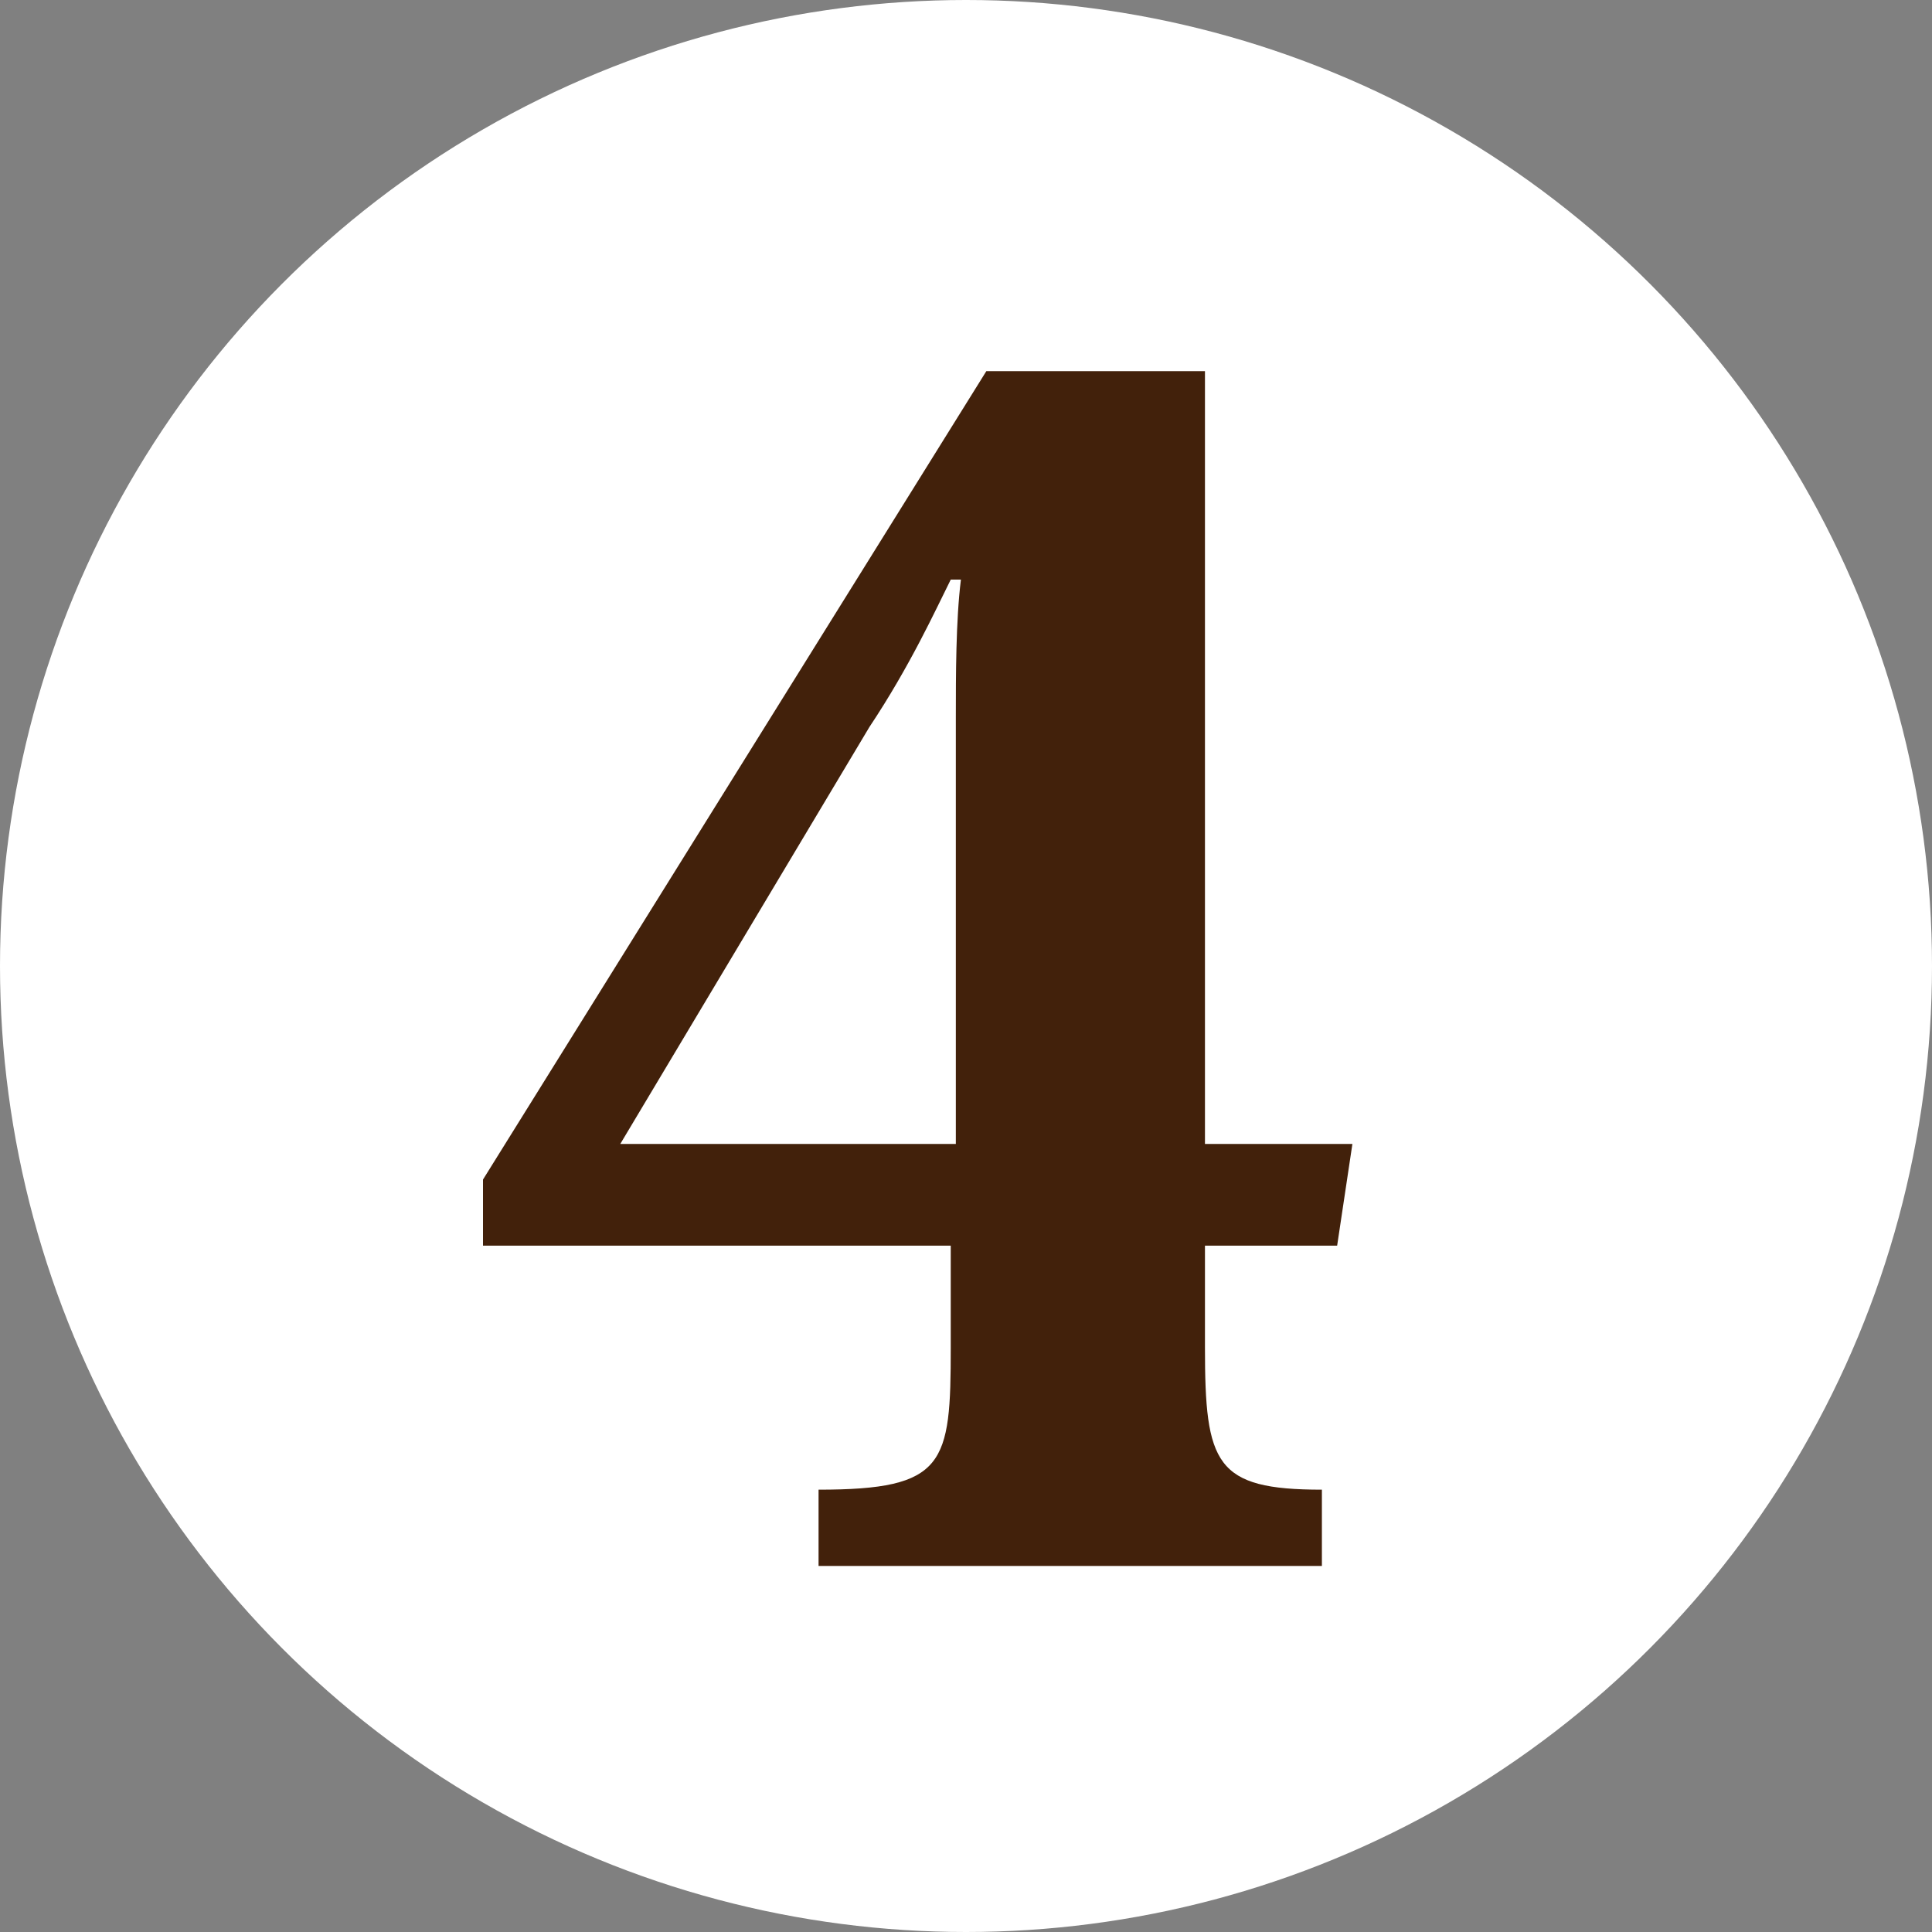
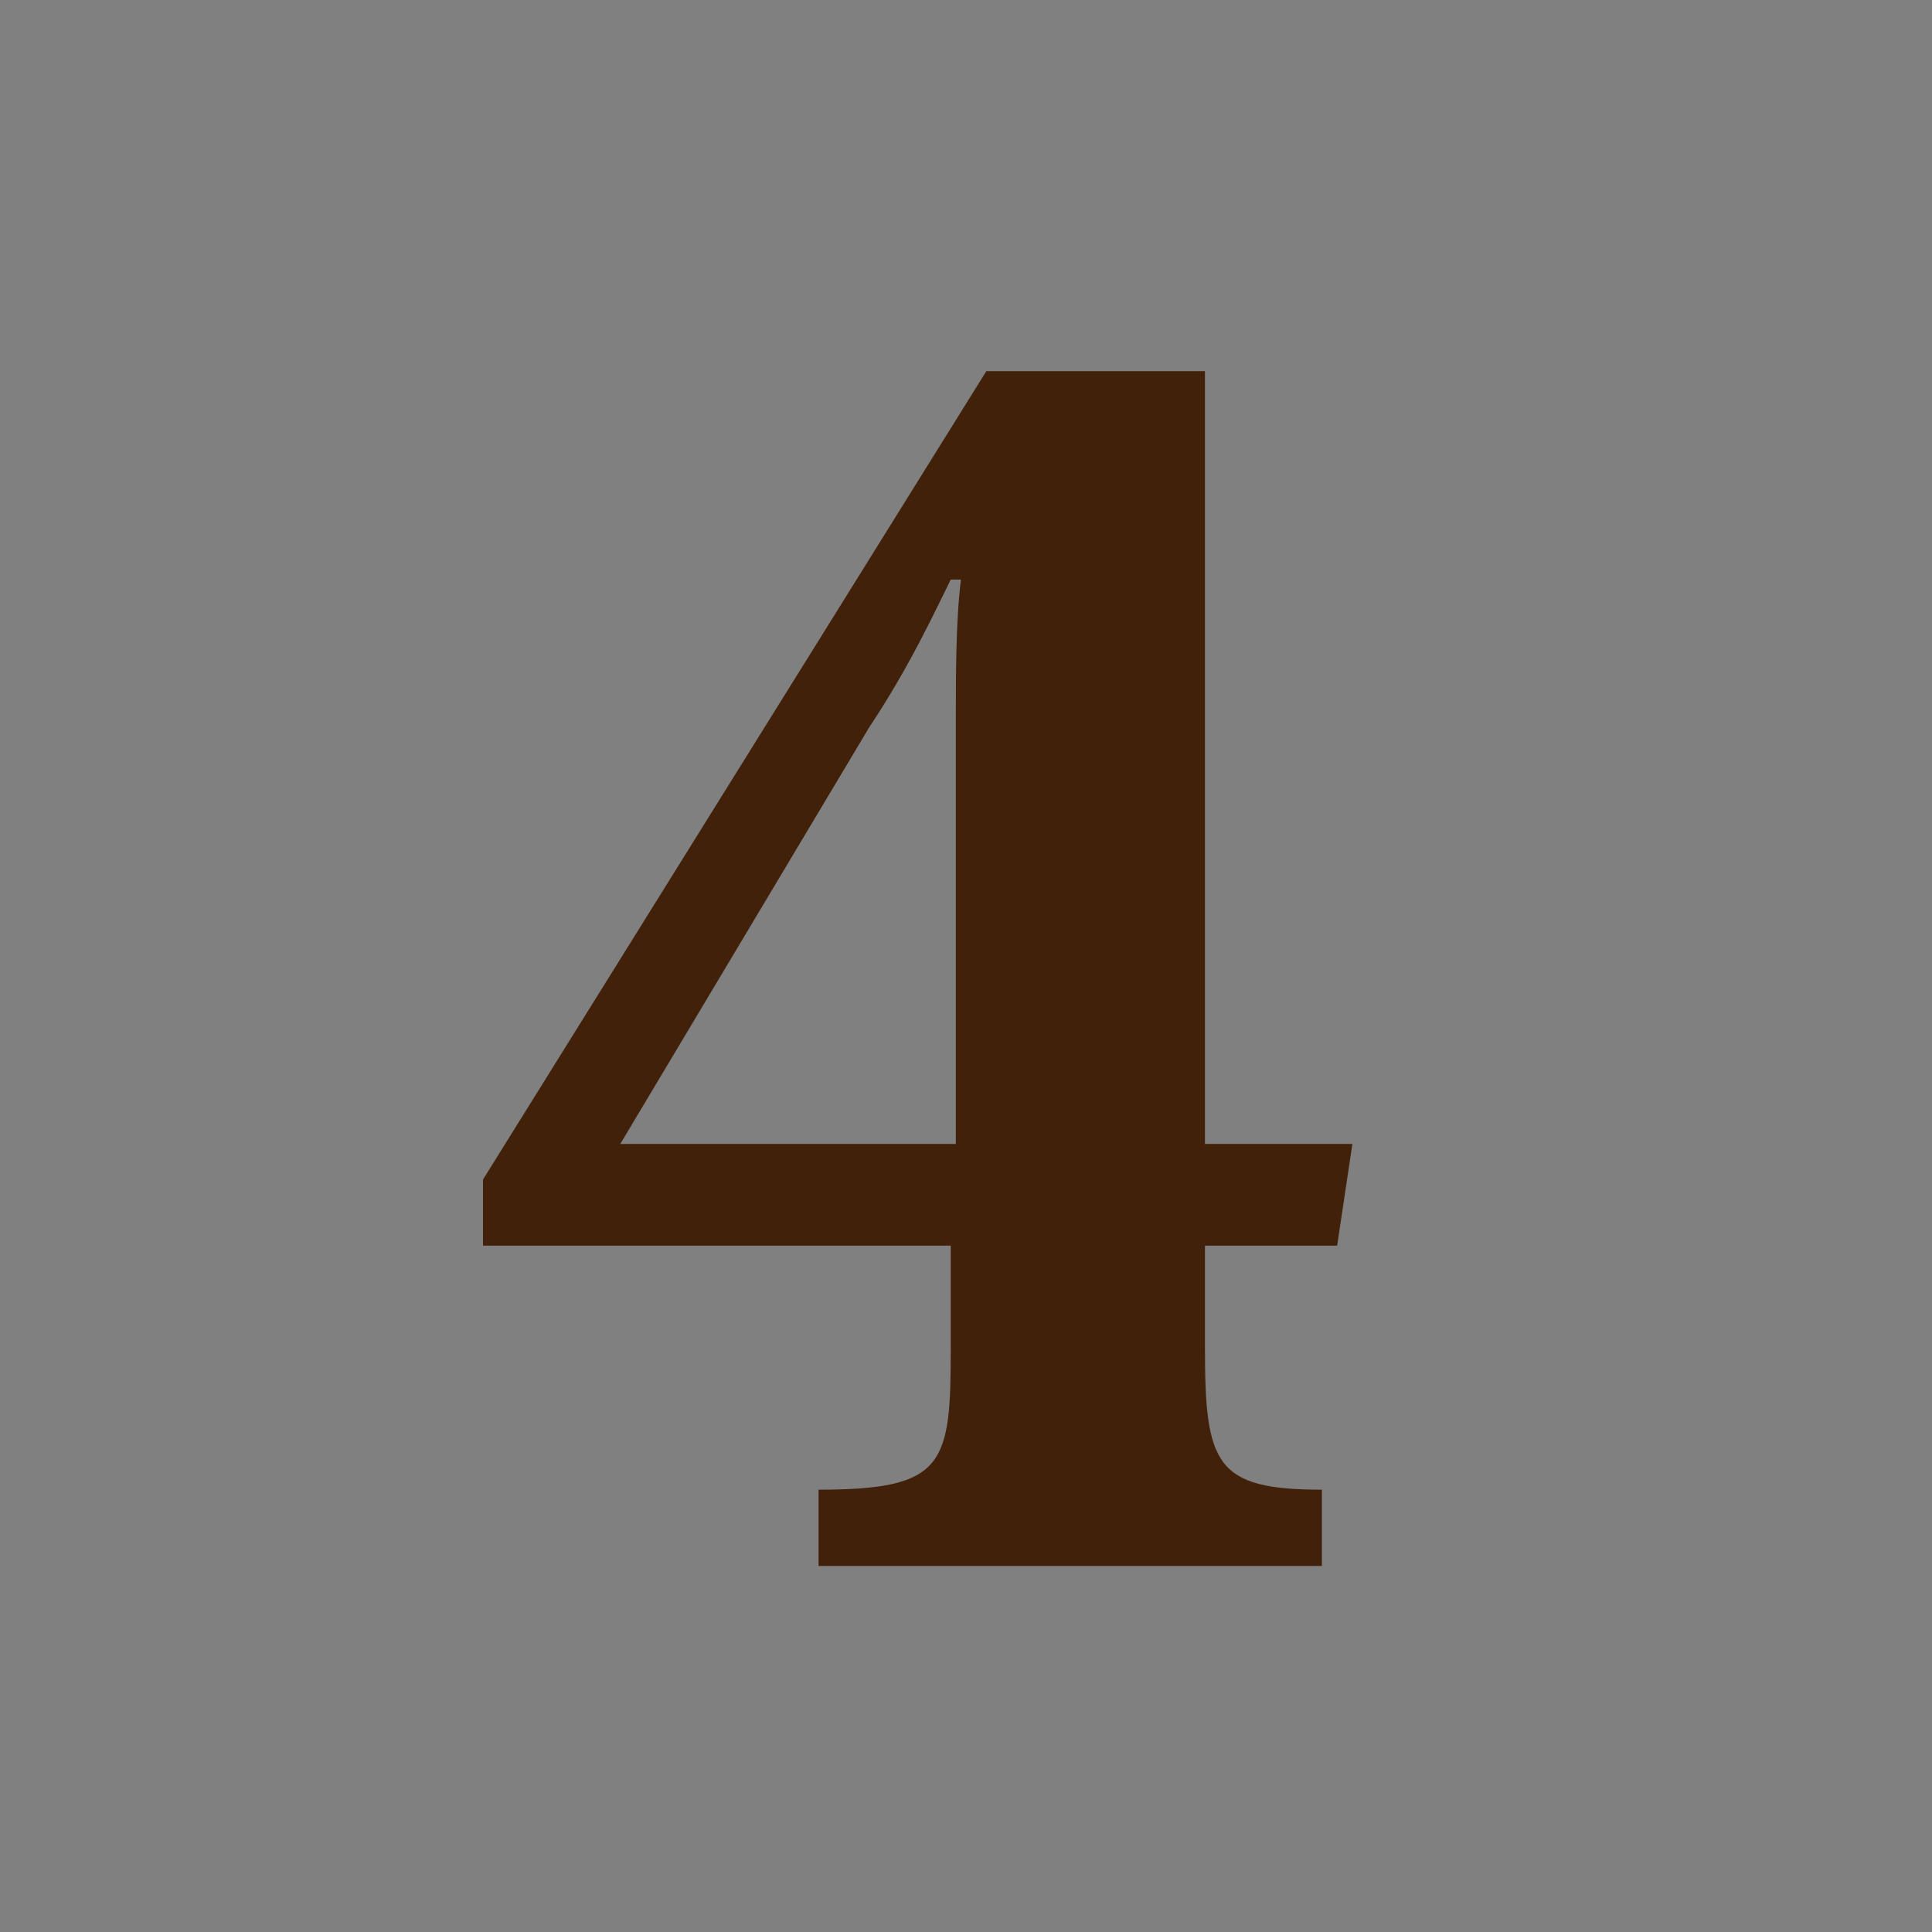
<svg xmlns="http://www.w3.org/2000/svg" version="1.1" id="レイヤー_1" x="0px" y="0px" width="38px" height="38px" viewBox="0 0 38 38" style="enable-background:new 0 0 38 38;" xml:space="preserve">
  <rect x="0" y="0" width="38" height="38" fill="#808080" stroke="none" />
  <style type="text/css">
	.st0{fill:#FFFFFF;}
	.st1{fill:#42210B;}
</style>
  <g>
    <g>
-       <circle class="st0" cx="19" cy="19" r="19" />
-     </g>
+       </g>
    <g>
      <path class="st1" d="M18.8,24.5H9.5v-1.3l9.9-15.9h4.3v15.2h2.9l-0.3,2h-2.6v2c0,2.3,0.2,2.8,2.3,2.8v1.5h-9.9v-1.5    c2.5,0,2.6-0.5,2.6-2.8V24.5z M18.7,11.4c-0.3,0.6-0.8,1.7-1.6,2.9l-4.9,8.2h6.6v-8.4c0-0.8,0-1.9,0.1-2.7H18.7z" />
    </g>
  </g>
</svg>